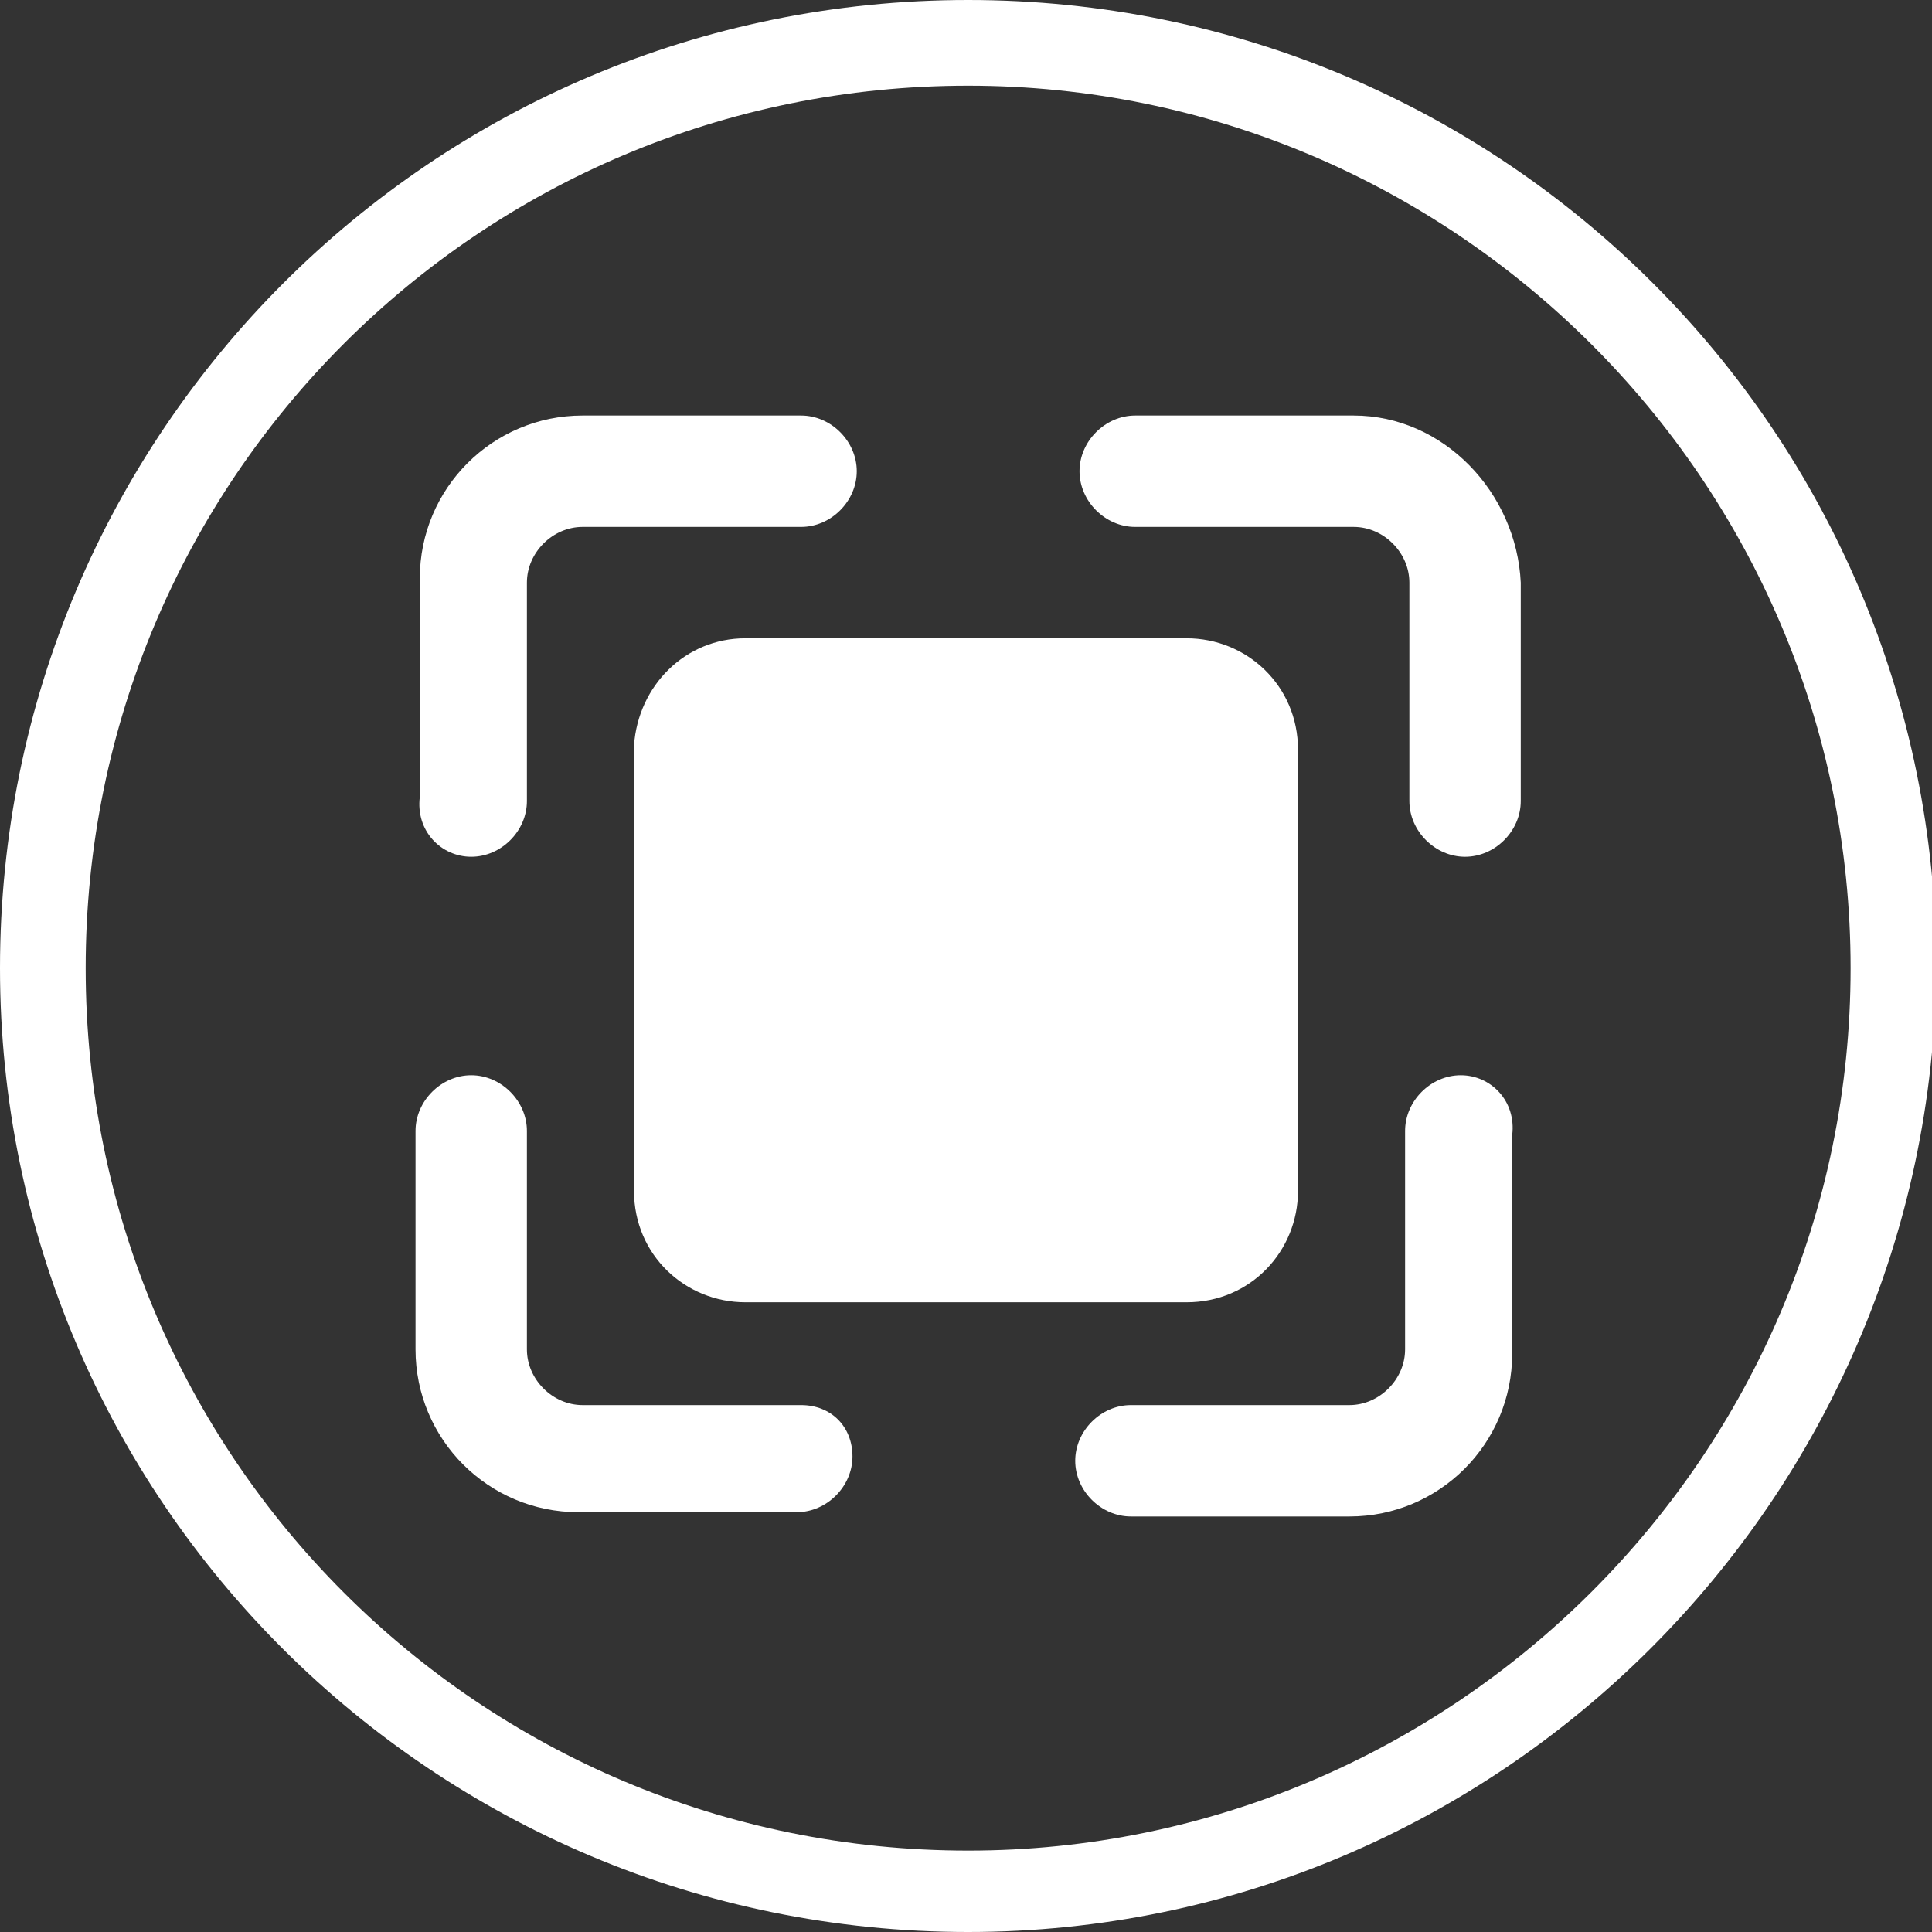
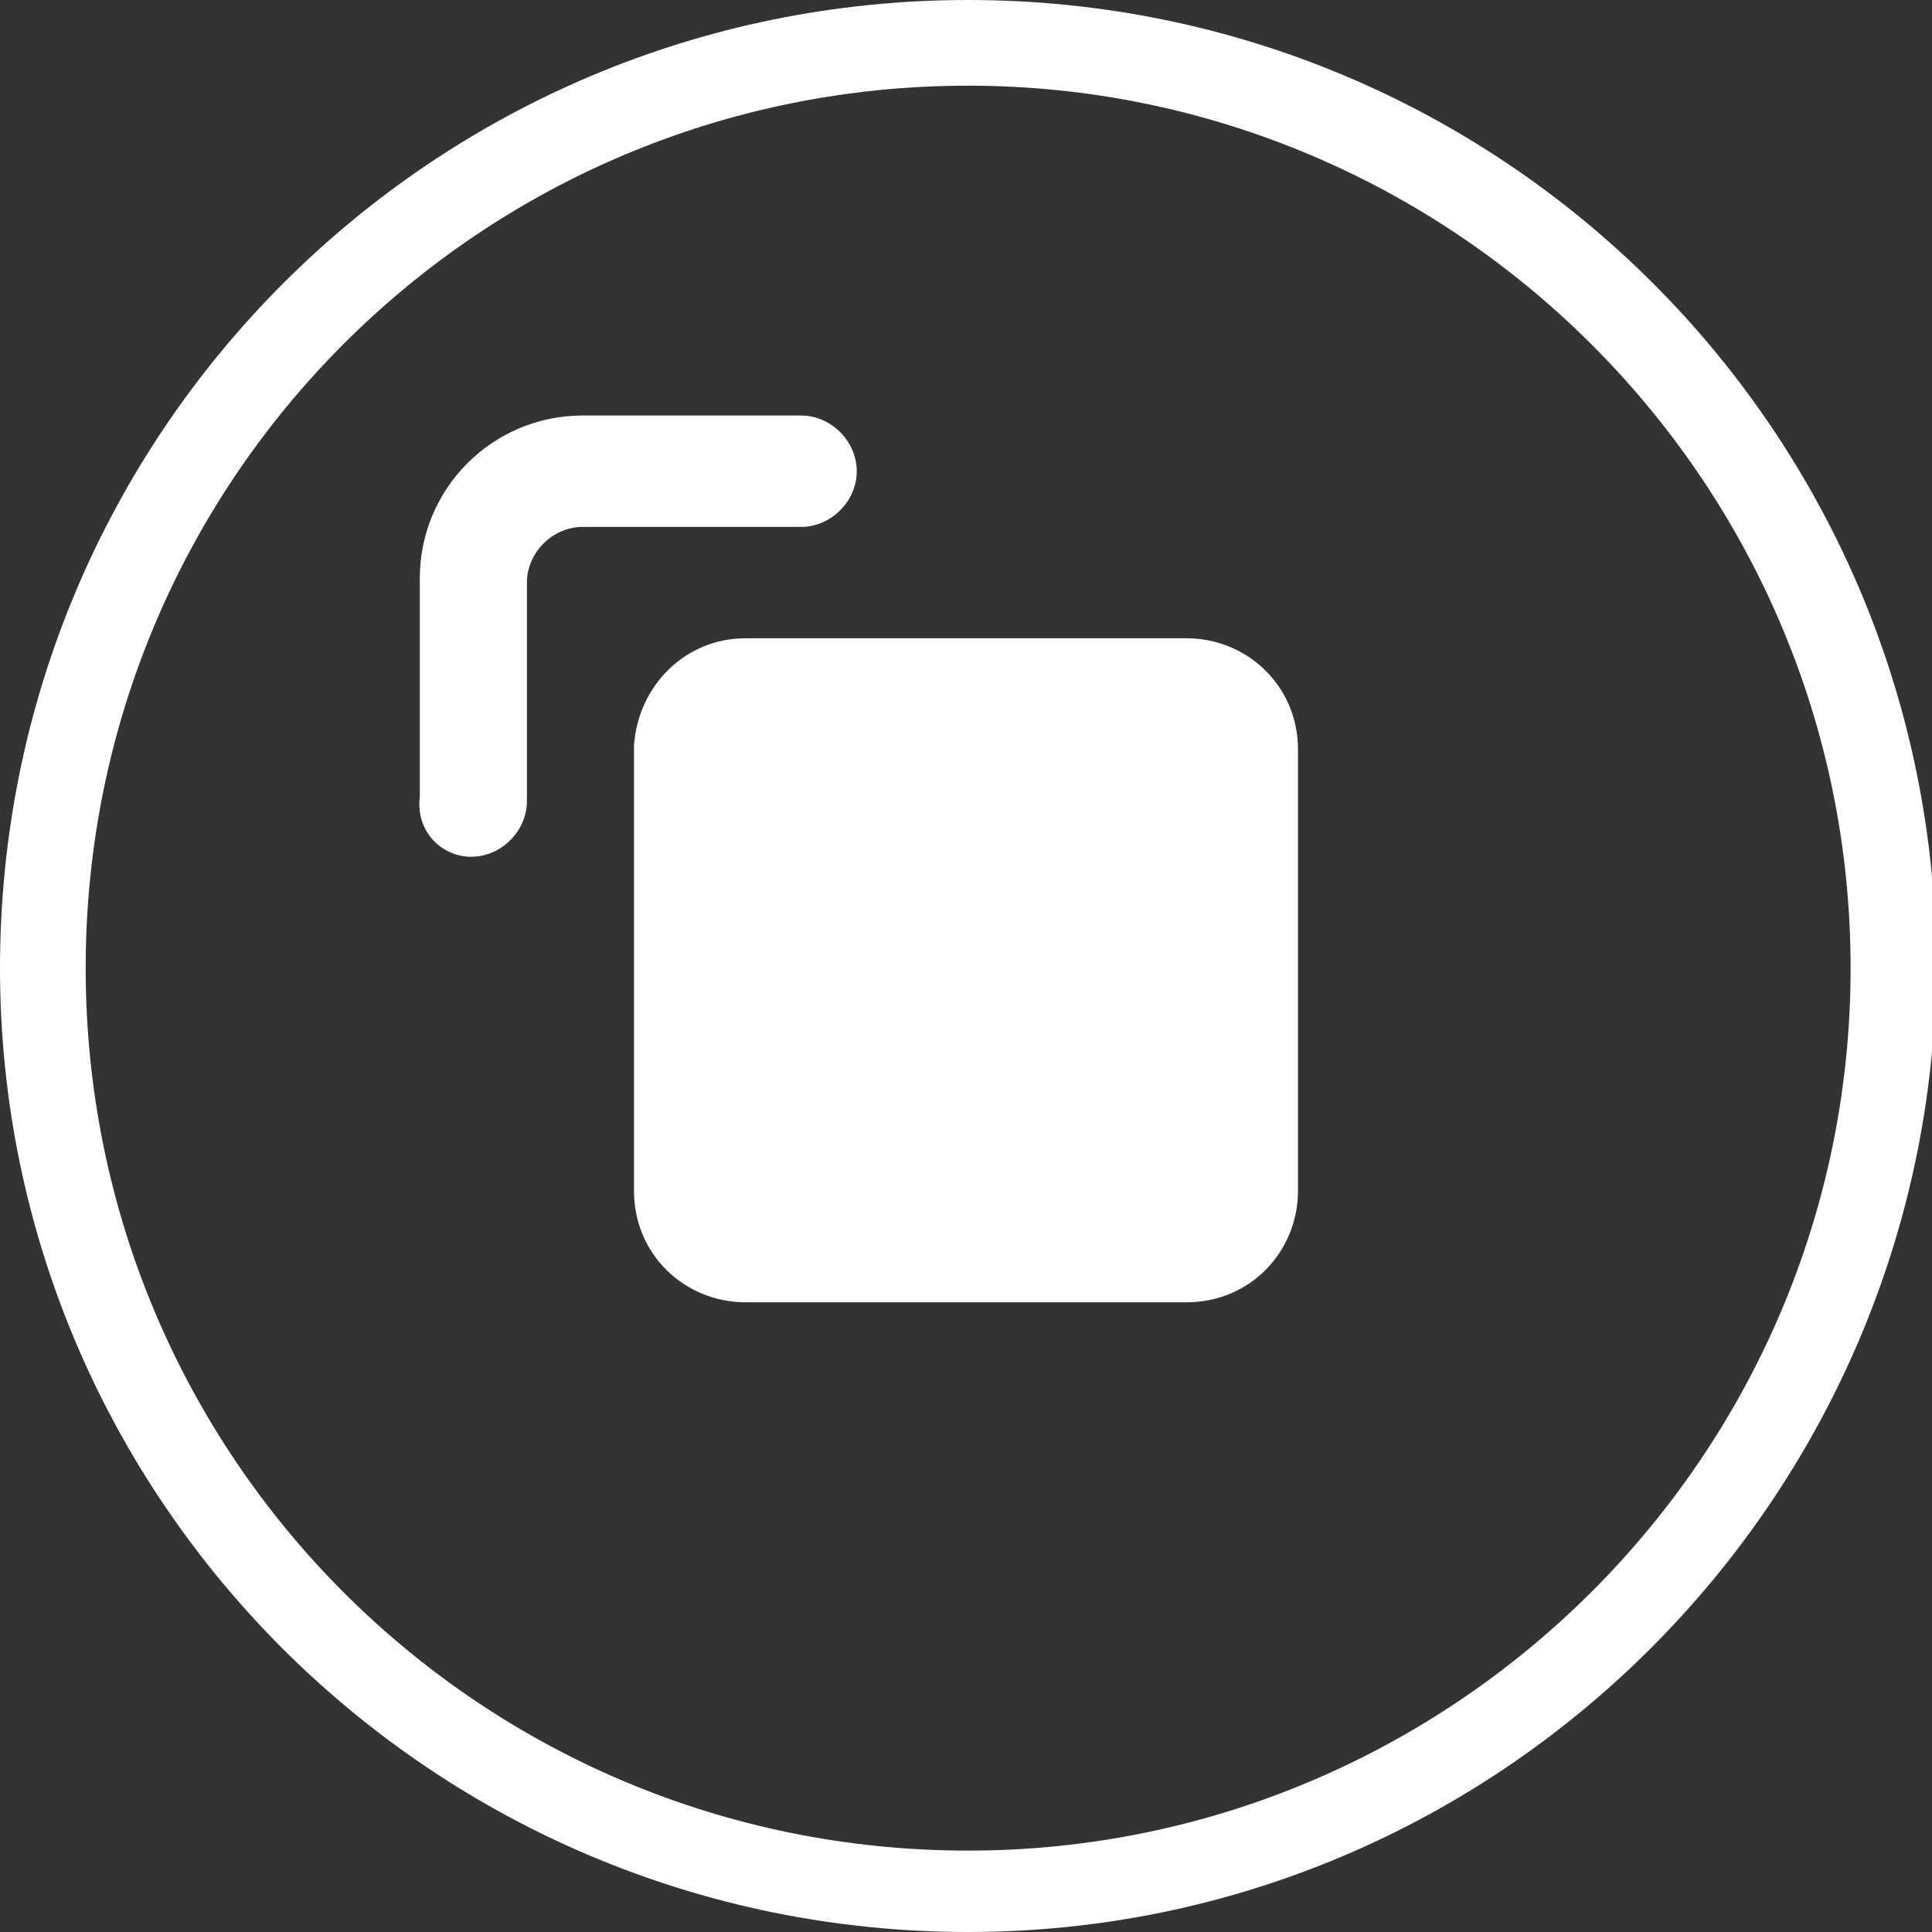
<svg xmlns="http://www.w3.org/2000/svg" version="1.1" x="0px" y="0px" viewBox="0 0 45.1 45.1" style="enable-background:new 0 0 45.1 45.1;" xml:space="preserve">
  <rect x="0" y="0" width="45.1" height="45.1" fill="#333333" stroke="none" />
  <style type="text/css">
	.st0{fill:#FFFFFF;}
	.st1{fill:#02A9E0;}
	.st2{fill:#28388E;}
	.st3{fill-rule:evenodd;clip-rule:evenodd;fill:#28388E;}
	.st4{display:none;}
	.st5{display:inline;}
	.st6{opacity:0.33;fill:none;stroke:#EE2A7B;stroke-width:0.1;stroke-miterlimit:10;}
</style>
  <g id="Layer_1">
    <g>
      <path class="st0" d="M22.6,45.1C10.1,45.1,0,35,0,22.6C0,10.1,10.1,0,22.6,0s22.6,10.1,22.6,22.6C45.1,35,35,45.1,22.6,45.1z     M22.6,2C11.2,2,2,11.2,2,22.6s9.2,20.6,20.6,20.6c11.3,0,20.6-9.2,20.6-20.6S33.9,2,22.6,2z" />
    </g>
    <g id="Layer_76">
      <path class="st0" d="M11,20c0.7,0,1.3-0.6,1.3-1.3v-5.1c0-0.7,0.6-1.3,1.3-1.3h5.1c0.7,0,1.3-0.6,1.3-1.3c0-0.7-0.6-1.3-1.3-1.3    h-5.1c-2.1,0-3.8,1.7-3.8,3.8v5.1C9.7,19.4,10.3,20,11,20z" />
-       <path class="st0" d="M31.6,9.7h-5.1c-0.7,0-1.3,0.6-1.3,1.3c0,0.7,0.6,1.3,1.3,1.3h5.1c0.7,0,1.3,0.6,1.3,1.3v5.1    c0,0.7,0.6,1.3,1.3,1.3s1.3-0.6,1.3-1.3v-5.1C35.4,11.5,33.7,9.7,31.6,9.7z" />
-       <path class="st0" d="M34.1,25.1c-0.7,0-1.3,0.6-1.3,1.3v5.1c0,0.7-0.6,1.3-1.3,1.3h-5.1c-0.7,0-1.3,0.6-1.3,1.3s0.6,1.3,1.3,1.3    h5.1c2.1,0,3.8-1.7,3.8-3.8v-5.1C35.4,25.7,34.8,25.1,34.1,25.1z" />
-       <path class="st0" d="M18.7,32.8h-5.1c-0.7,0-1.3-0.6-1.3-1.3v-5.1c0-0.7-0.6-1.3-1.3-1.3c-0.7,0-1.3,0.6-1.3,1.3v5.1    c0,2.1,1.7,3.8,3.8,3.8h5.1c0.7,0,1.3-0.6,1.3-1.3S19.4,32.8,18.7,32.8z" />
      <path class="st0" d="M17.4,14.9h10.3c1.4,0,2.6,1.1,2.6,2.6v10.3c0,1.4-1.1,2.6-2.6,2.6H17.4c-1.4,0-2.6-1.1-2.6-2.6V17.4    C14.9,16,16,14.9,17.4,14.9z" />
    </g>
  </g>
  <g id="Layer_2" class="st4">
    <g class="st5">
-       <circle class="st6" cx="22.6" cy="22.6" r="14.5" />
-       <rect x="8.1" y="8.1" class="st6" width="29" height="29" />
-     </g>
+       </g>
  </g>
</svg>